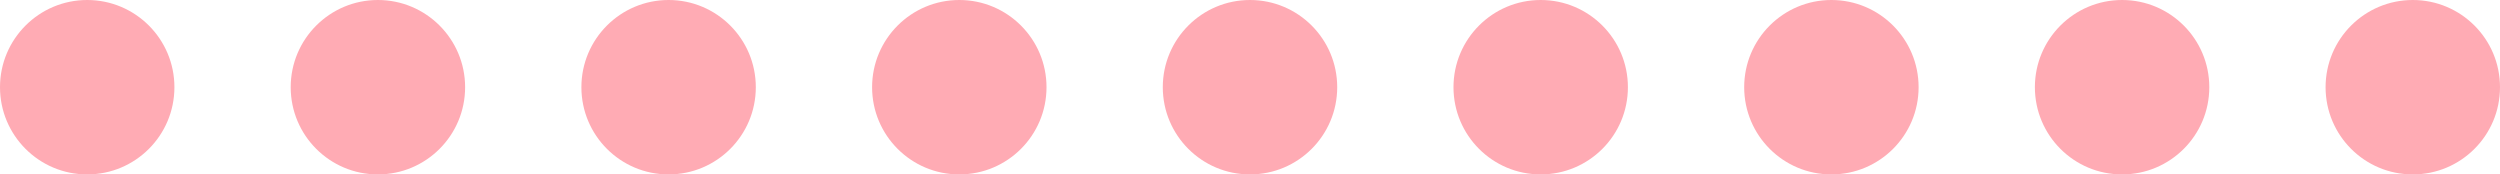
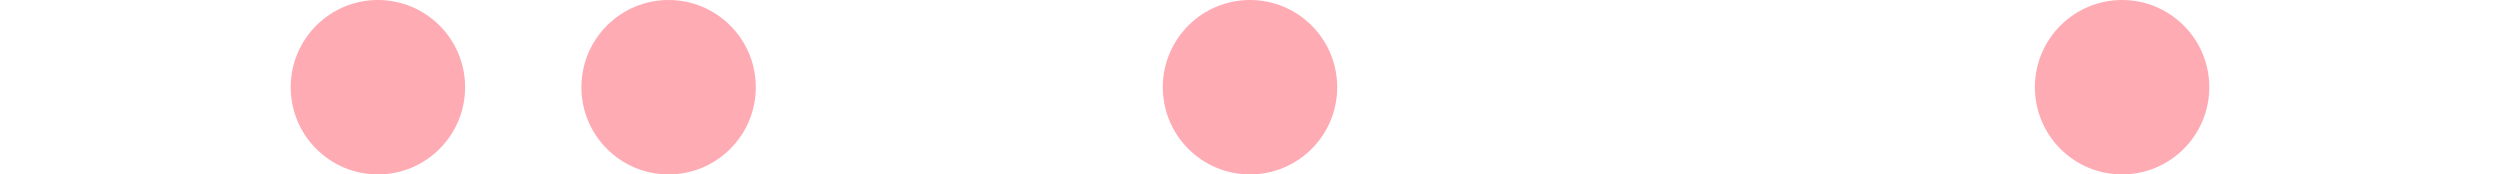
<svg xmlns="http://www.w3.org/2000/svg" width="86" height="6" viewBox="0 0 86 6" fill="none">
-   <circle cx="3" cy="3" r="3" fill="#FFABB4" />
  <circle cx="13" cy="3" r="3" fill="#FFABB4" />
  <circle cx="23" cy="3" r="3" fill="#FFABB4" />
-   <circle cx="33" cy="3" r="3" fill="#FFABB4" />
  <circle cx="43" cy="3" r="3" fill="#FFABB4" />
-   <circle cx="53" cy="3" r="3" fill="#FFABB4" />
-   <circle cx="63" cy="3" r="3" fill="#FFABB4" />
  <circle cx="73" cy="3" r="3" fill="#FFABB4" />
-   <circle cx="83" cy="3" r="3" fill="#FFABB4" />
</svg>